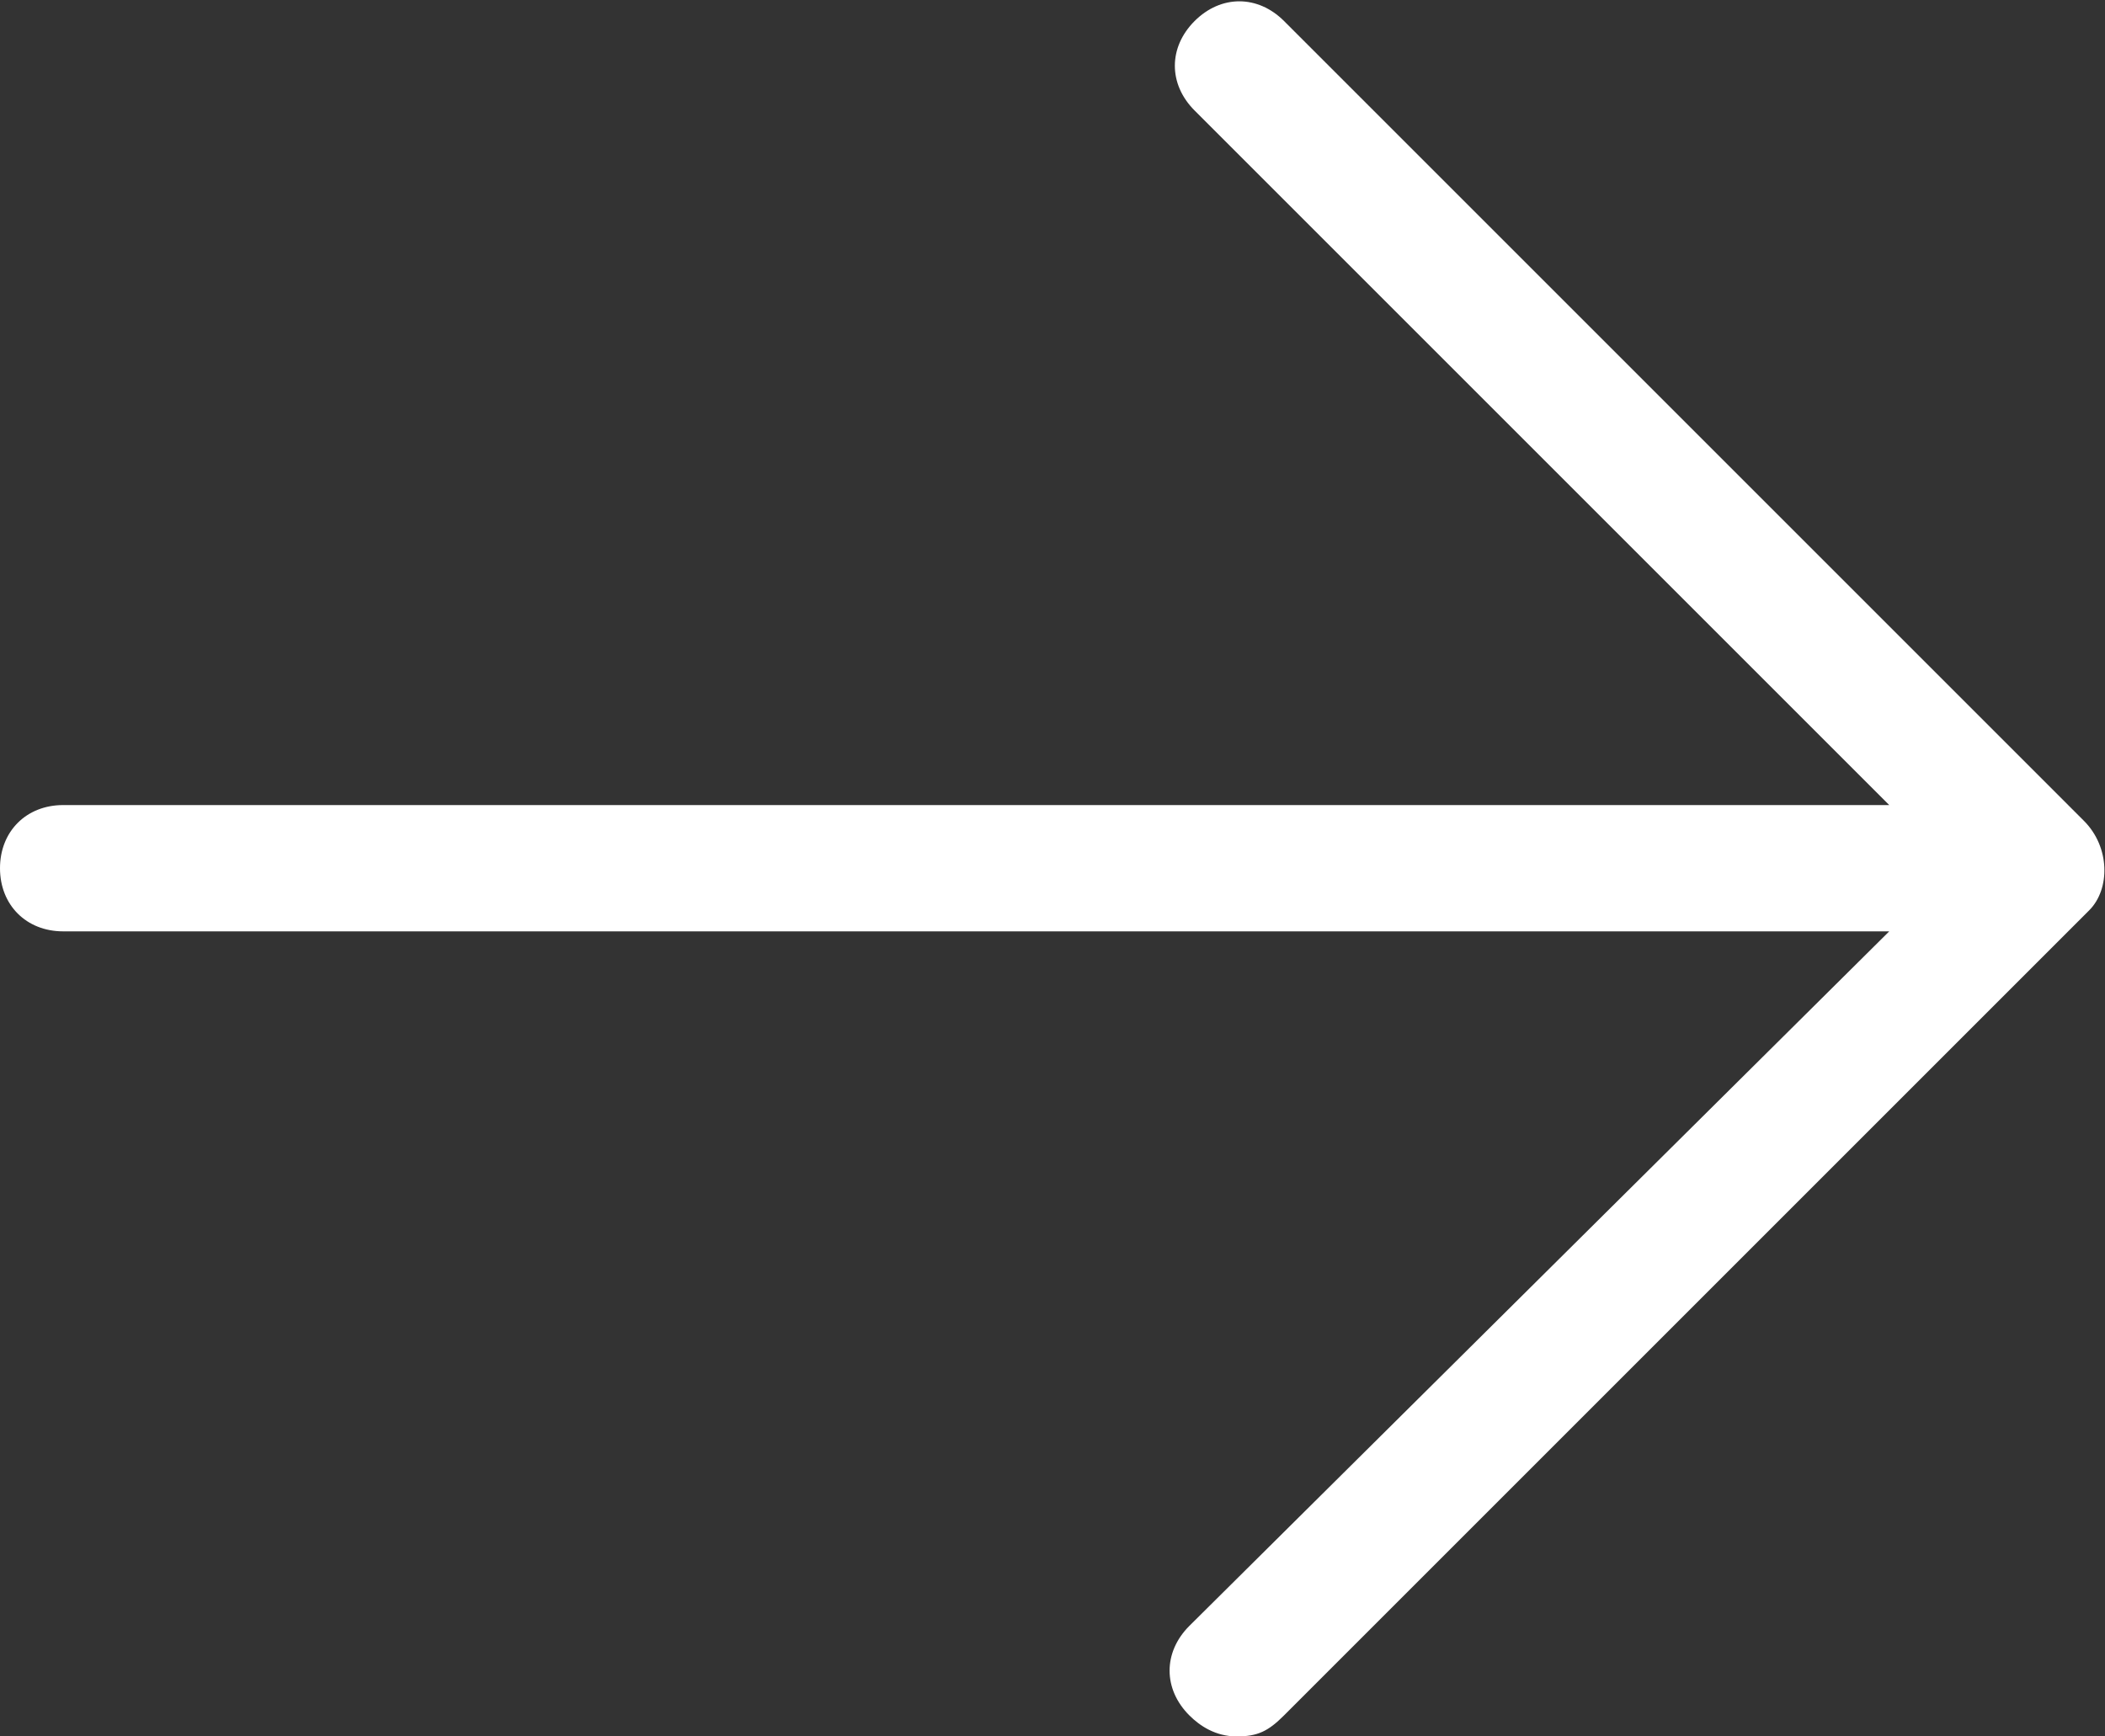
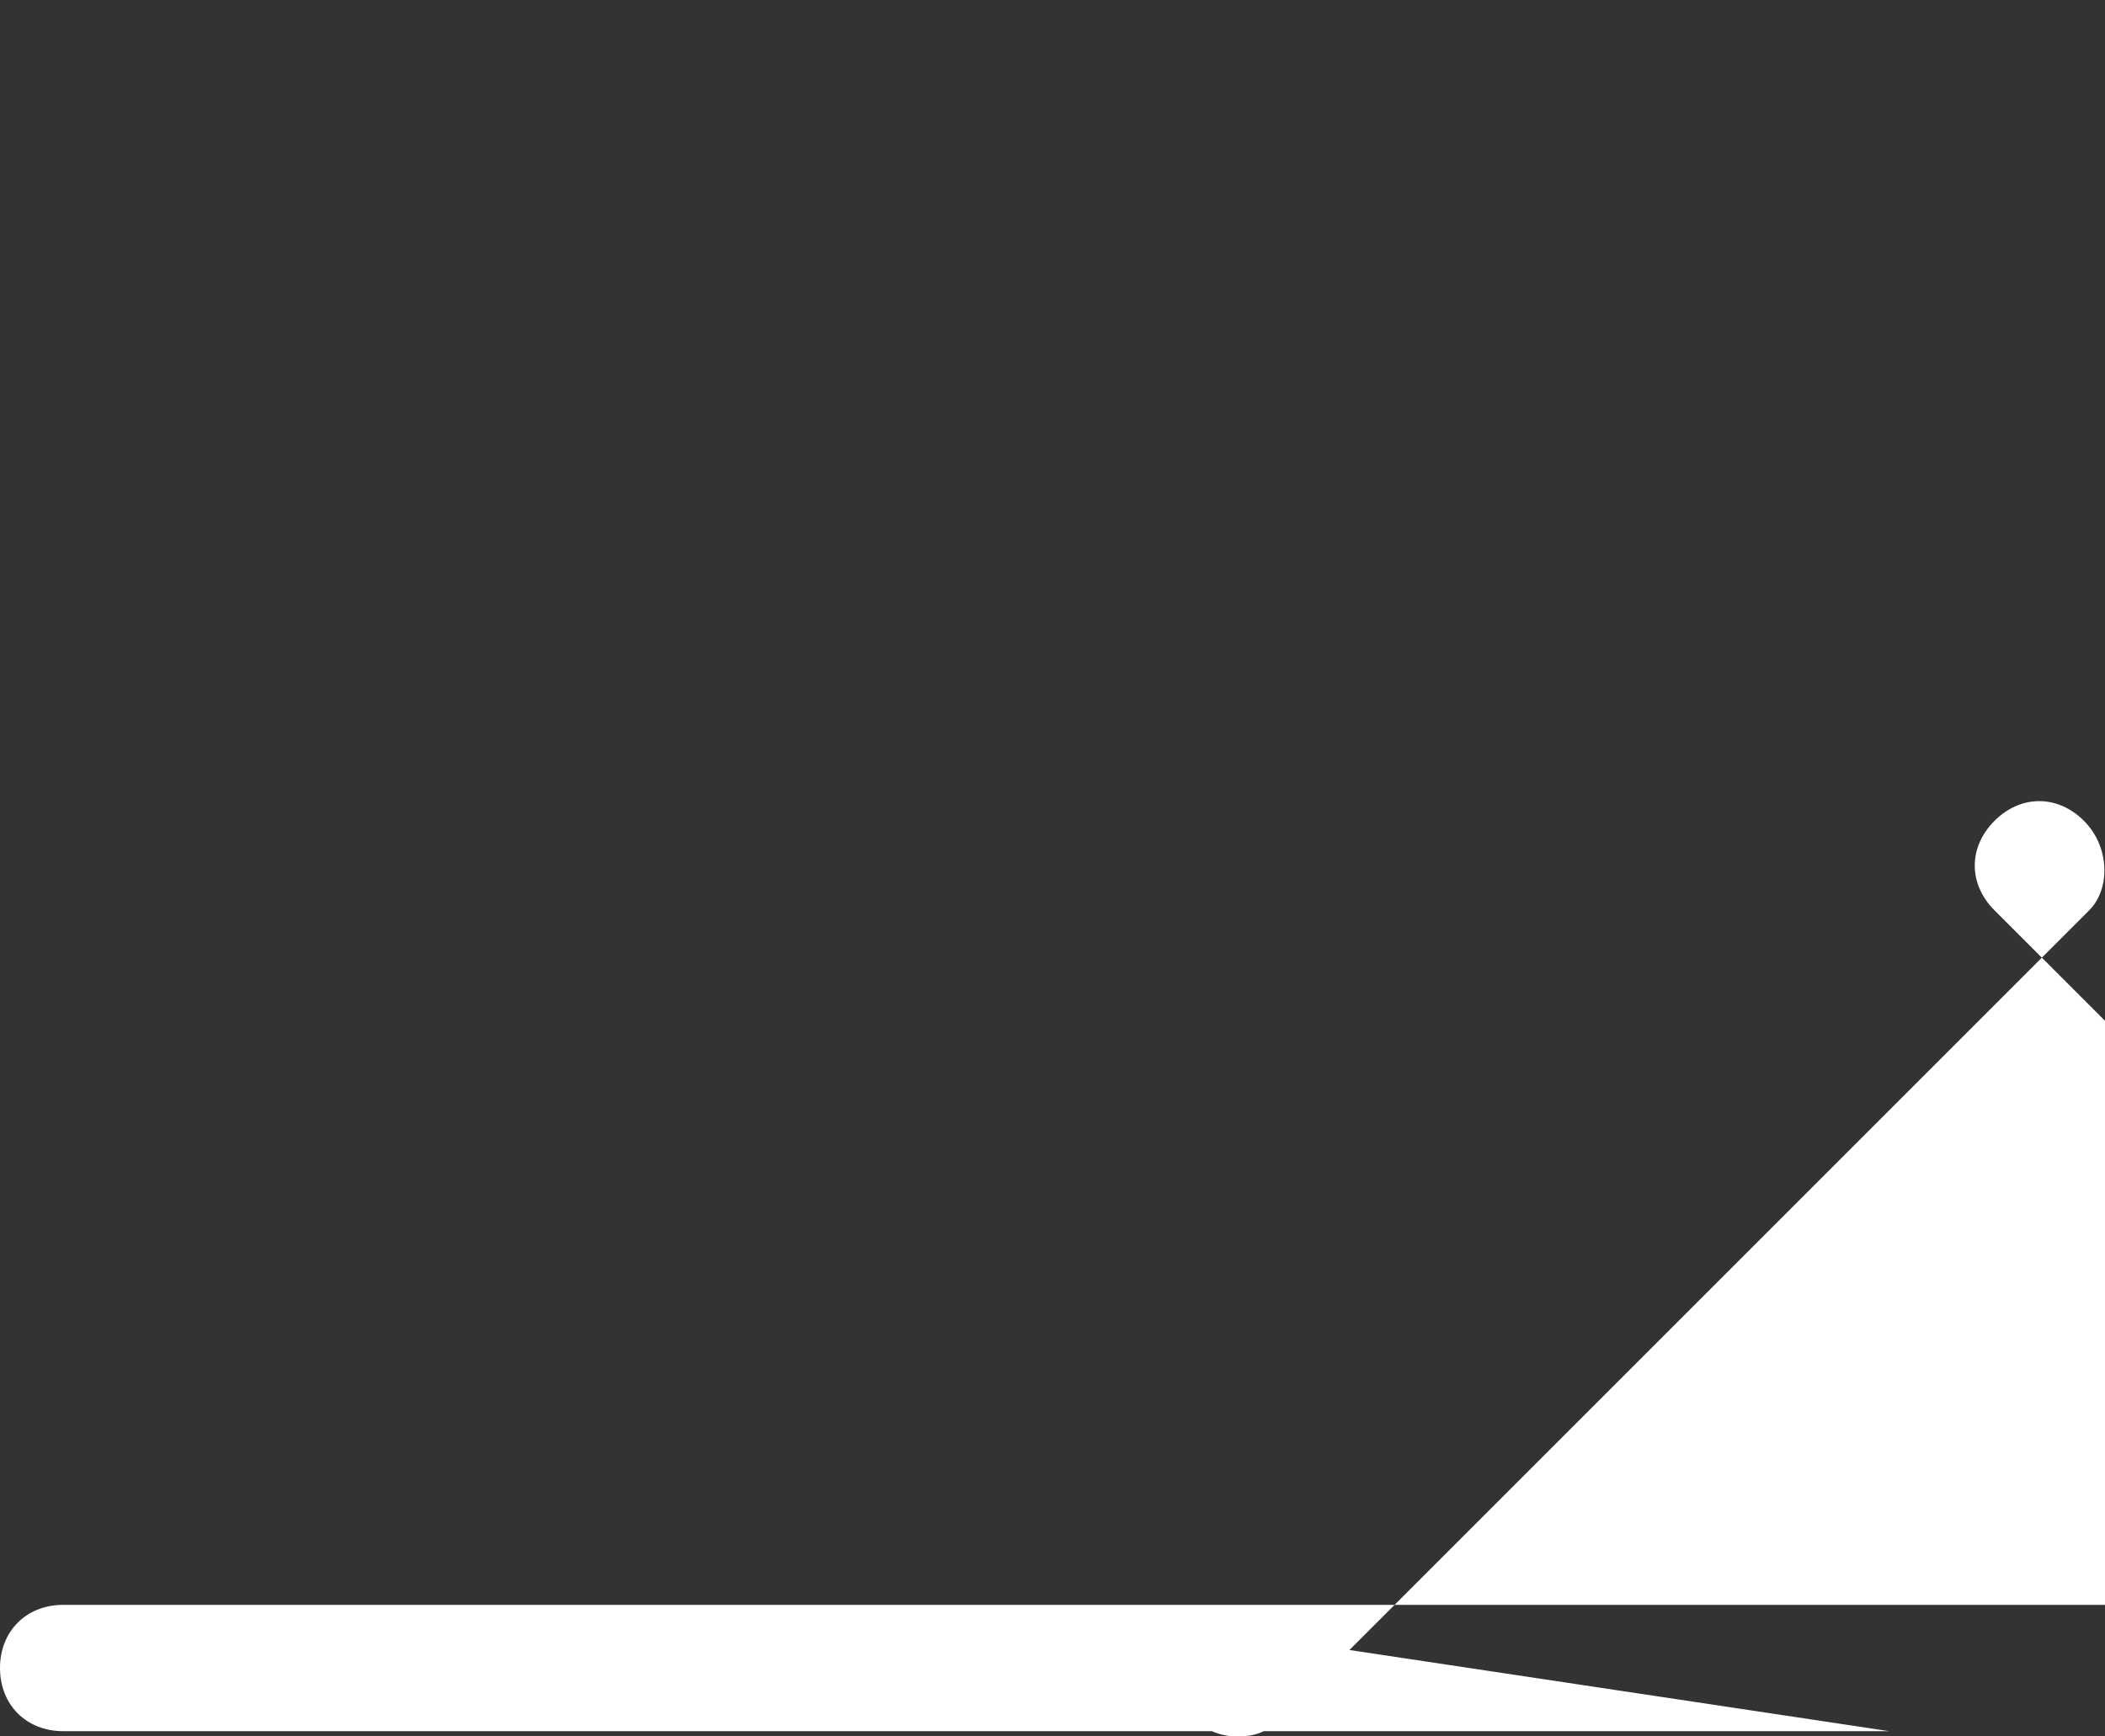
<svg xmlns="http://www.w3.org/2000/svg" width="100%" height="100%" viewBox="0 0 40 33" version="1.1" xml:space="preserve" fill-rule="evenodd" clip-rule="evenodd" stroke-linejoin="round" stroke-miterlimit="2">
  <rect x="0" y="0" width="40" height="33" fill="#333333" stroke="none" />
-   <path d="M39.6 15.6L24.4.4c-.5-.5-1.2-.5-1.7 0s-.5 1.2 0 1.7l13.2 13.2H1.2c-.7 0-1.2.5-1.2 1.2s.5 1.2 1.2 1.2h34.7L22.6 30.9c-.5.5-.5 1.2 0 1.7.2.2.5.4.9.4s.6-.1.9-.4l15.3-15.3c.4-.4.4-1.2-.1-1.7z" fill="#fff" fill-rule="nonzero" />
+   <path d="M39.6 15.6c-.5-.5-1.2-.5-1.7 0s-.5 1.2 0 1.7l13.2 13.2H1.2c-.7 0-1.2.5-1.2 1.2s.5 1.2 1.2 1.2h34.7L22.6 30.9c-.5.5-.5 1.2 0 1.7.2.2.5.4.9.4s.6-.1.9-.4l15.3-15.3c.4-.4.4-1.2-.1-1.7z" fill="#fff" fill-rule="nonzero" />
</svg>